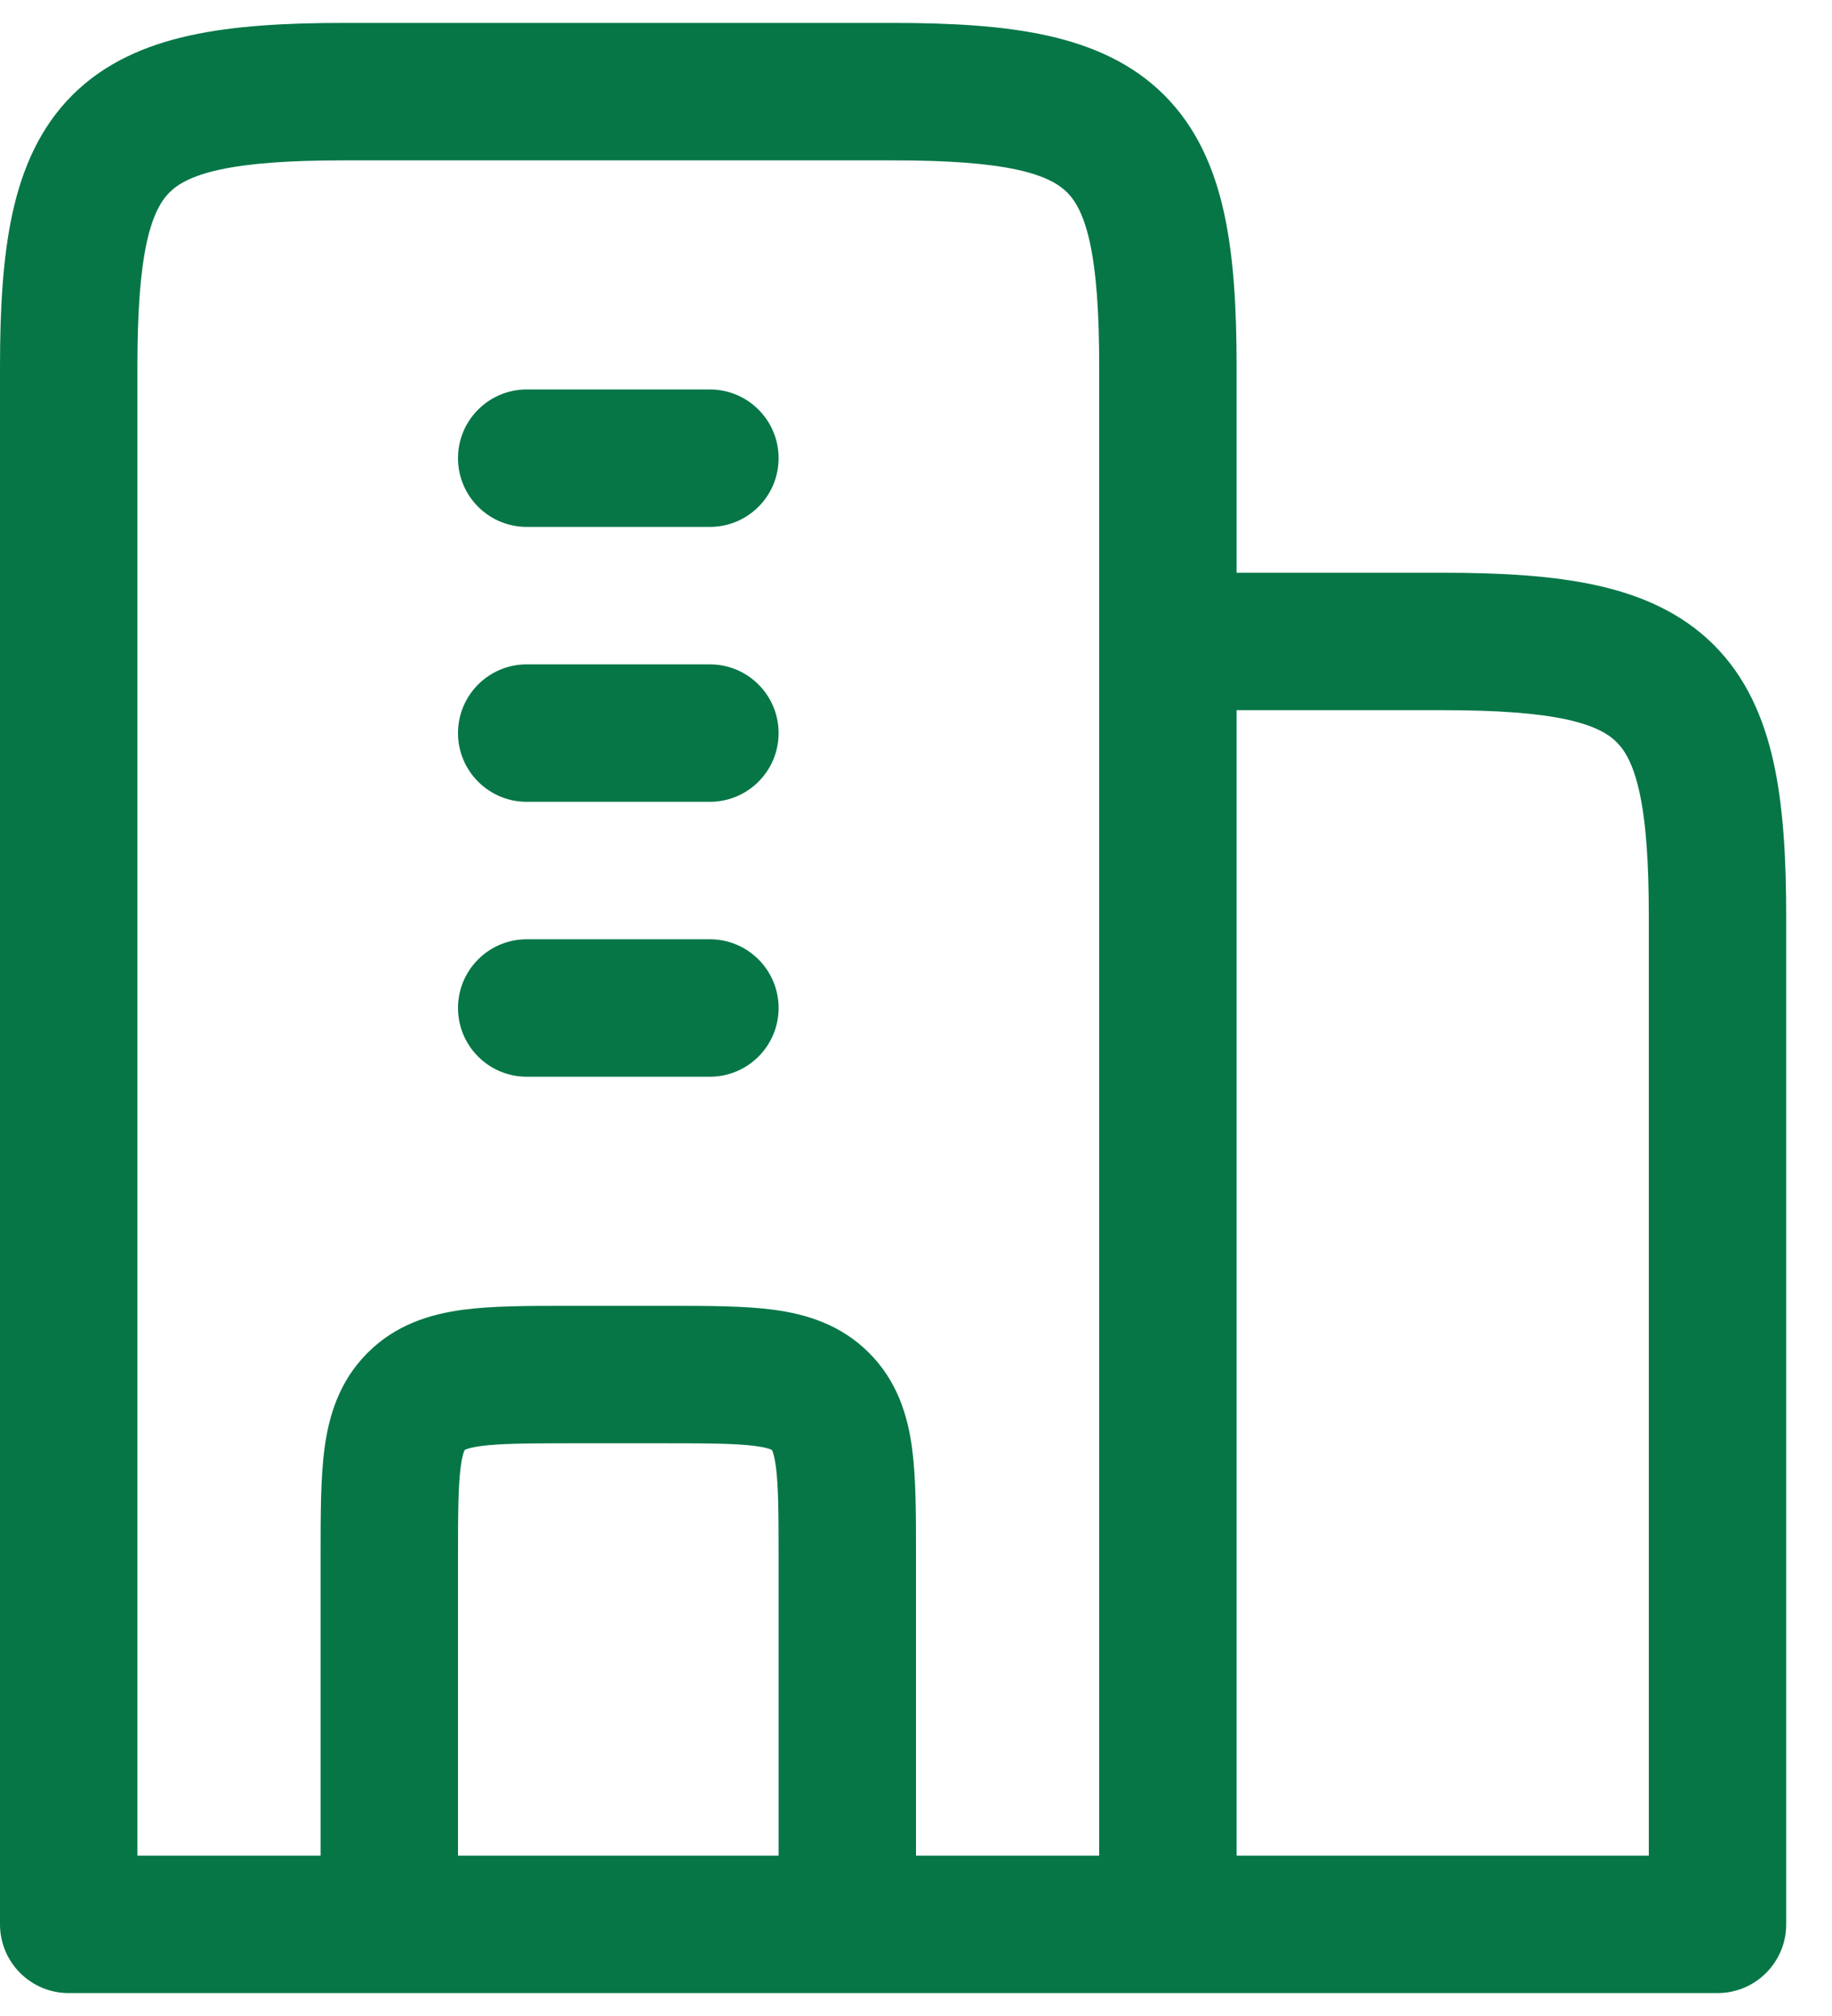
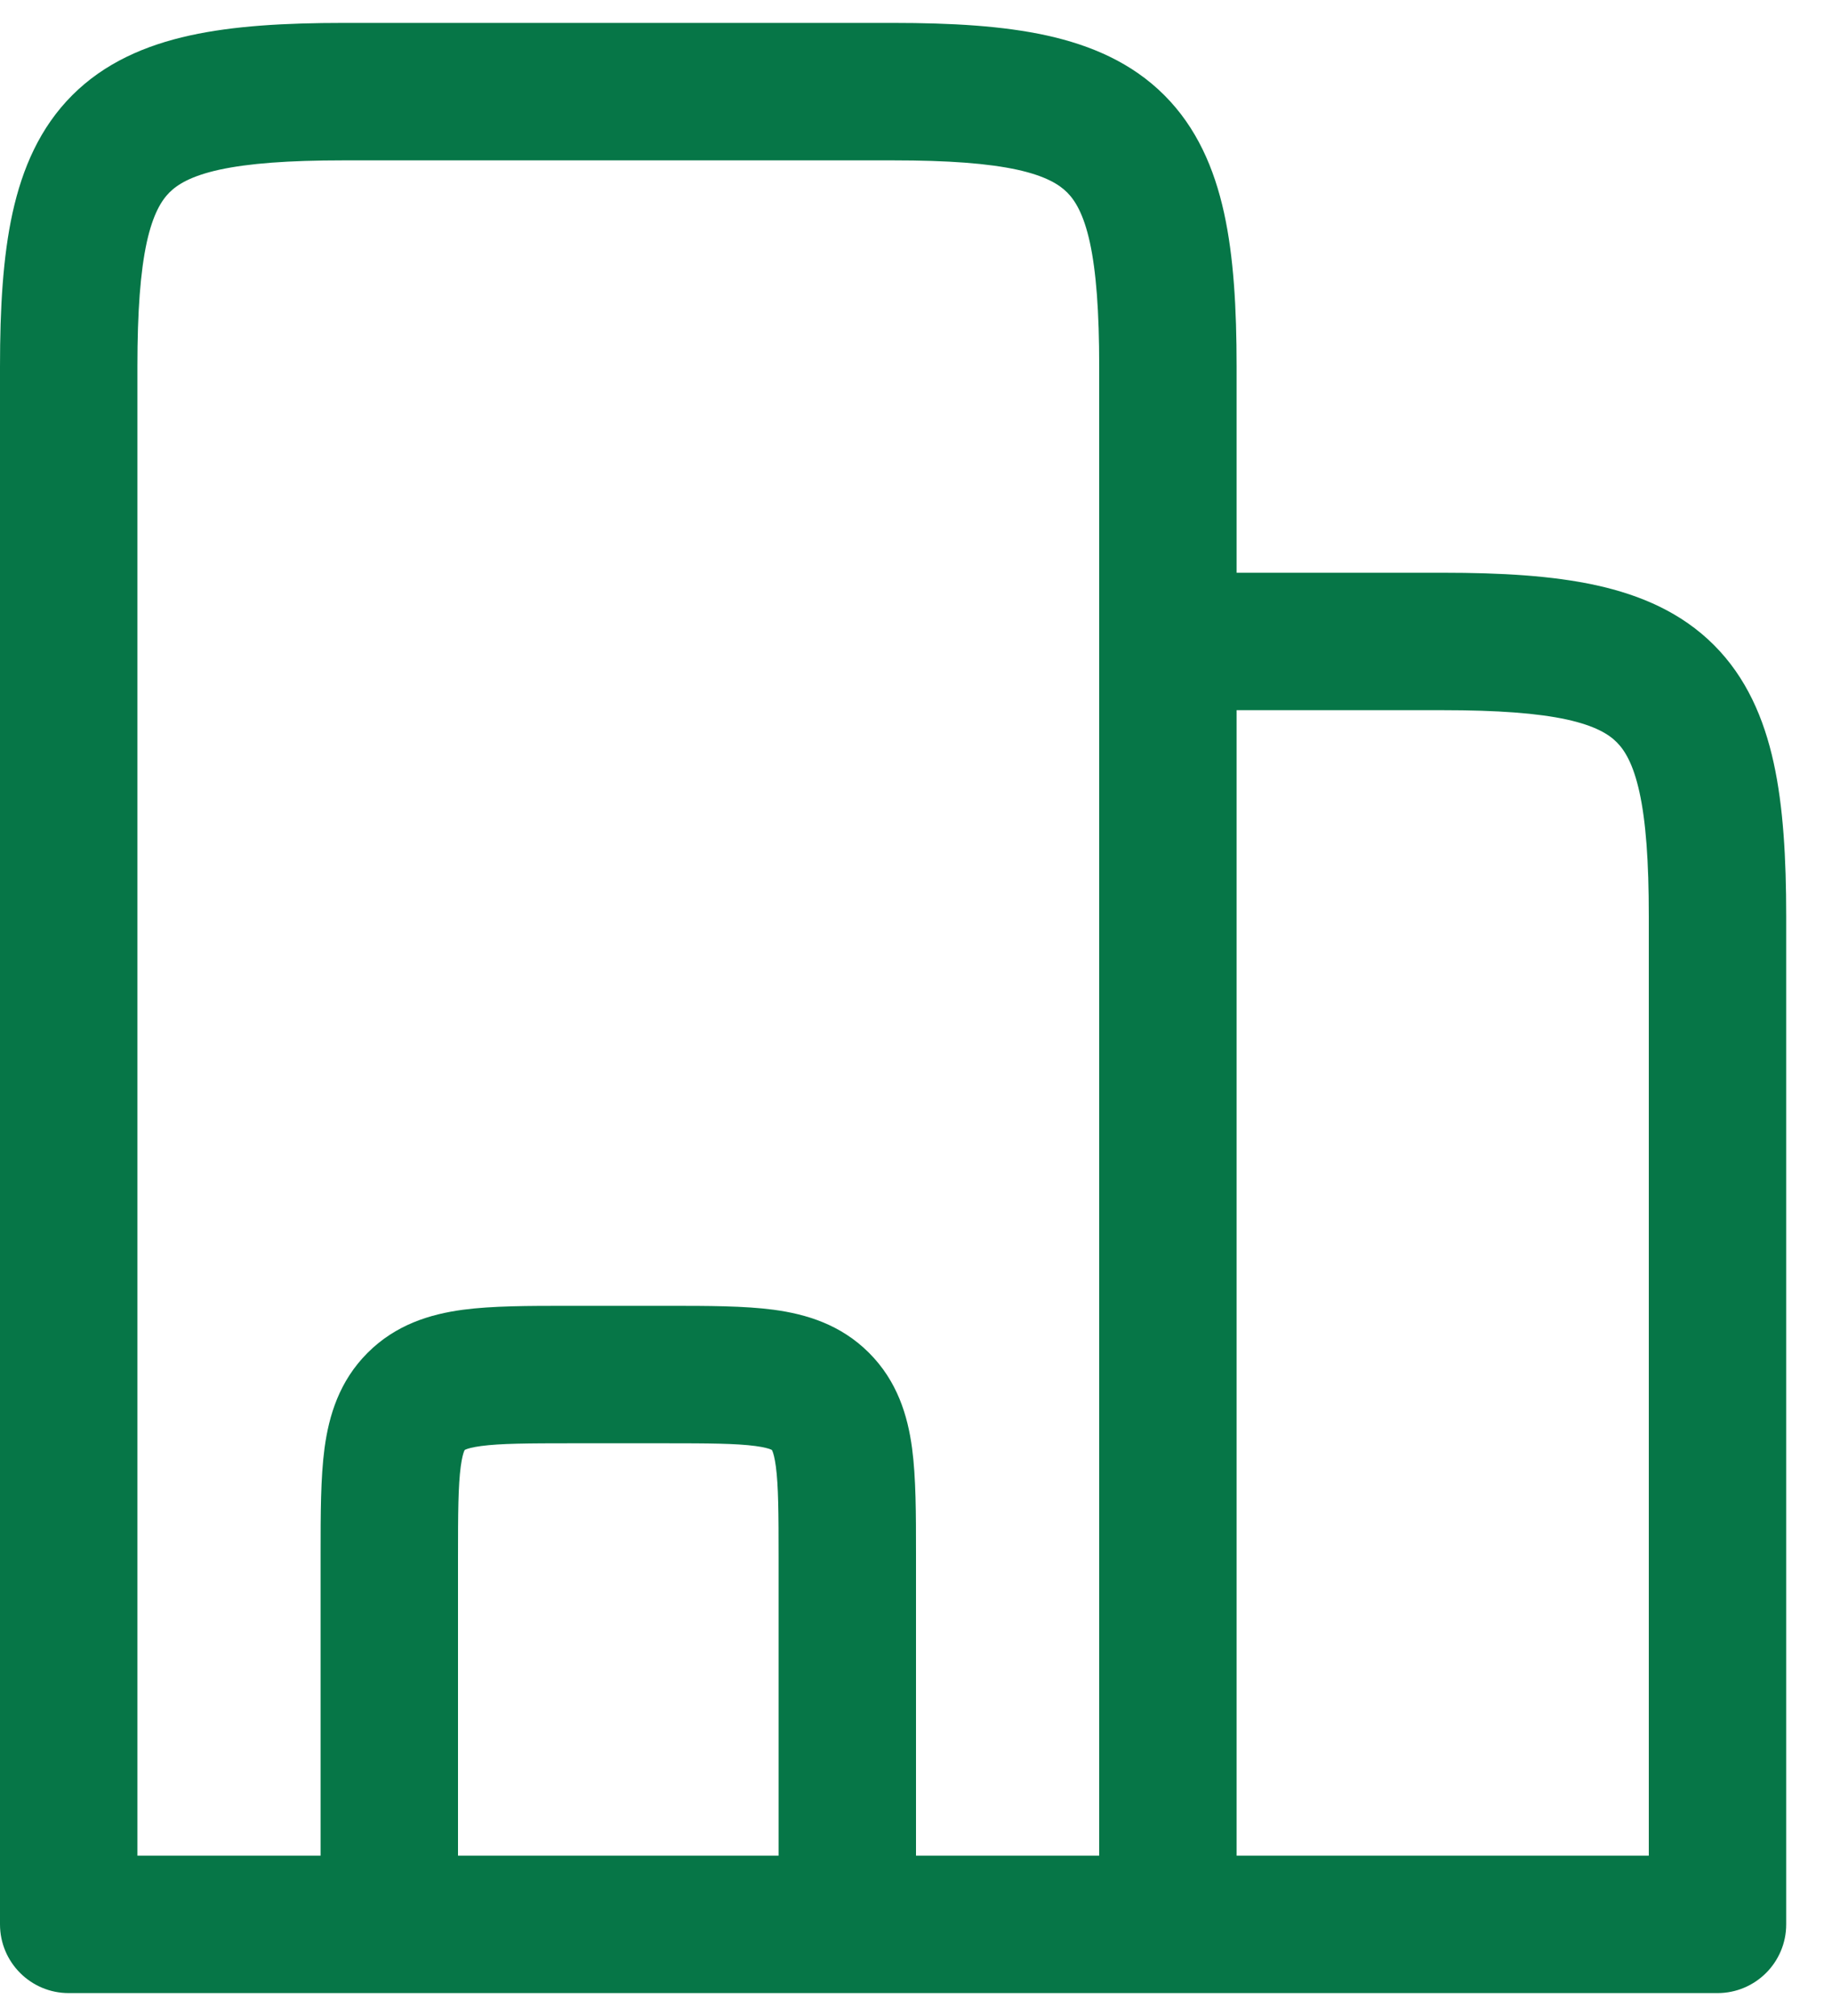
<svg xmlns="http://www.w3.org/2000/svg" width="20" height="22" viewBox="0 0 20 22" fill="none">
-   <path d="M5 5C5 4.586 5.336 4.25 5.75 4.25H7.75C8.164 4.25 8.5 4.586 8.5 5C8.5 5.414 8.164 5.75 7.75 5.75H5.75C5.336 5.75 5 5.414 5 5Z" fill="#067647" />
-   <path d="M5 8C5 7.586 5.336 7.25 5.75 7.25H7.75C8.164 7.25 8.5 7.586 8.5 8C8.5 8.414 8.164 8.75 7.75 8.75H5.75C5.336 8.75 5 8.414 5 8Z" fill="#067647" />
-   <path d="M5 11C5 10.586 5.336 10.25 5.75 10.25H7.75C8.164 10.25 8.5 10.586 8.5 11C8.5 11.414 8.164 11.75 7.75 11.75H5.75C5.336 11.75 5 11.414 5 11Z" fill="#067647" />
  <path fill-rule="evenodd" clip-rule="evenodd" d="M3.75 0.25C3.113 0.25 2.551 0.282 2.073 0.387C1.587 0.494 1.142 0.686 0.789 1.039C0.436 1.392 0.244 1.837 0.137 2.323C0.032 2.801 0 3.363 0 4L0 21C0 21.414 0.336 21.75 0.75 21.75L18.75 21.75C19.164 21.75 19.5 21.414 19.5 21V10C19.5 9.363 19.468 8.801 19.363 8.323C19.256 7.837 19.064 7.392 18.711 7.039C18.358 6.686 17.913 6.494 17.427 6.387C16.949 6.282 16.387 6.25 15.75 6.25H13.5V4C13.5 3.363 13.468 2.801 13.363 2.323C13.256 1.837 13.064 1.392 12.711 1.039C12.358 0.686 11.913 0.494 11.427 0.387C10.949 0.282 10.387 0.25 9.75 0.25L3.75 0.25ZM12 20.25H10L10 16.955C10 16.523 10 16.126 9.957 15.803C9.909 15.447 9.796 15.072 9.487 14.763C9.178 14.454 8.803 14.341 8.447 14.293C8.124 14.25 7.728 14.25 7.295 14.25H6.205C5.772 14.25 5.376 14.25 5.053 14.293C4.697 14.341 4.322 14.454 4.013 14.763C3.704 15.072 3.591 15.447 3.543 15.803C3.5 16.126 3.5 16.522 3.5 16.955L3.5 20.25H1.5L1.5 4C1.5 3.396 1.533 2.963 1.602 2.645C1.67 2.336 1.763 2.187 1.85 2.1C1.937 2.013 2.086 1.92 2.395 1.852C2.713 1.783 3.146 1.75 3.75 1.75L9.75 1.75C10.354 1.75 10.787 1.783 11.105 1.852C11.414 1.92 11.563 2.013 11.65 2.1C11.737 2.187 11.83 2.336 11.898 2.645C11.967 2.963 12 3.396 12 4L12 20.25ZM5 20.25L5 17C5 16.507 5.002 16.213 5.03 16.003C5.043 15.906 5.058 15.858 5.067 15.836C5.069 15.831 5.071 15.828 5.072 15.826L5.073 15.823L5.076 15.822C5.078 15.821 5.081 15.819 5.086 15.817C5.108 15.808 5.156 15.793 5.253 15.78C5.463 15.752 5.757 15.75 6.25 15.75H7.25C7.743 15.75 8.037 15.752 8.247 15.78C8.344 15.793 8.392 15.808 8.414 15.817C8.419 15.819 8.422 15.821 8.424 15.822L8.427 15.823L8.428 15.826C8.429 15.828 8.431 15.831 8.433 15.836C8.442 15.858 8.457 15.906 8.47 16.003C8.498 16.213 8.5 16.507 8.5 17L8.5 20.25L5 20.25ZM13.5 7.75H15.75C16.354 7.75 16.788 7.783 17.105 7.852C17.414 7.92 17.564 8.013 17.65 8.1C17.737 8.187 17.83 8.336 17.898 8.645C17.968 8.963 18 9.396 18 10V20.25H13.5L13.5 7.75Z" fill="#067647" />
</svg>